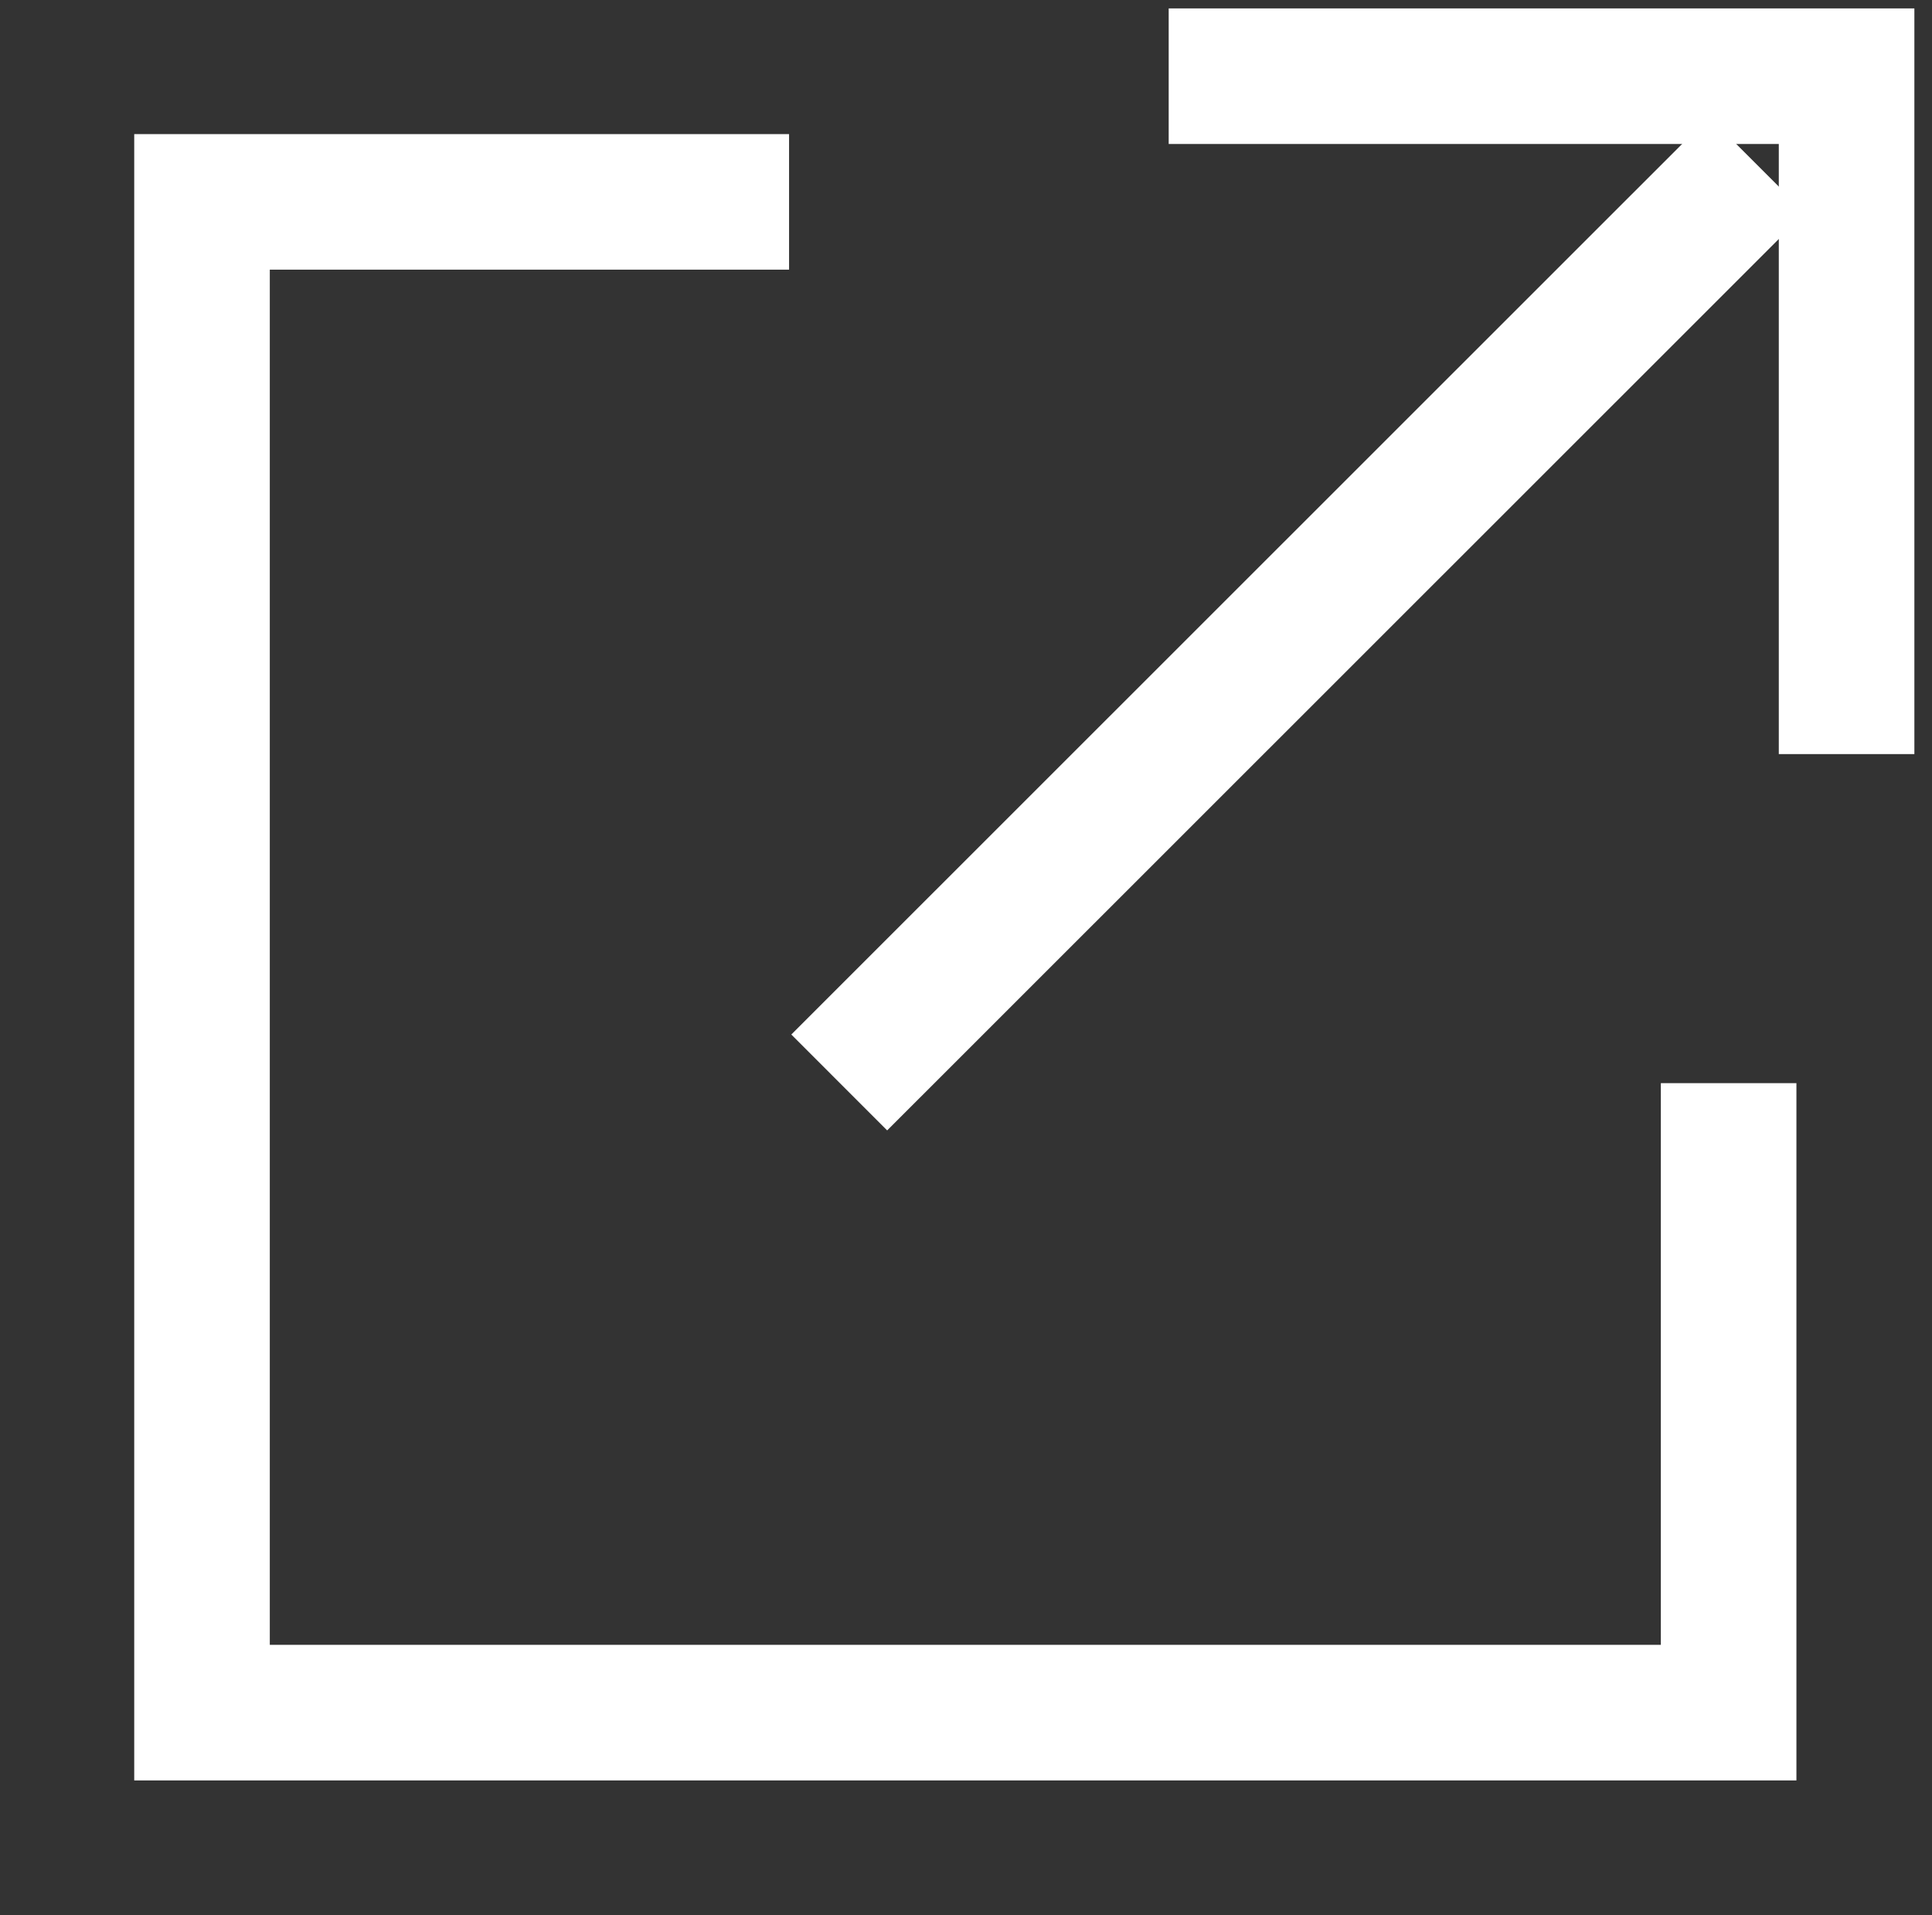
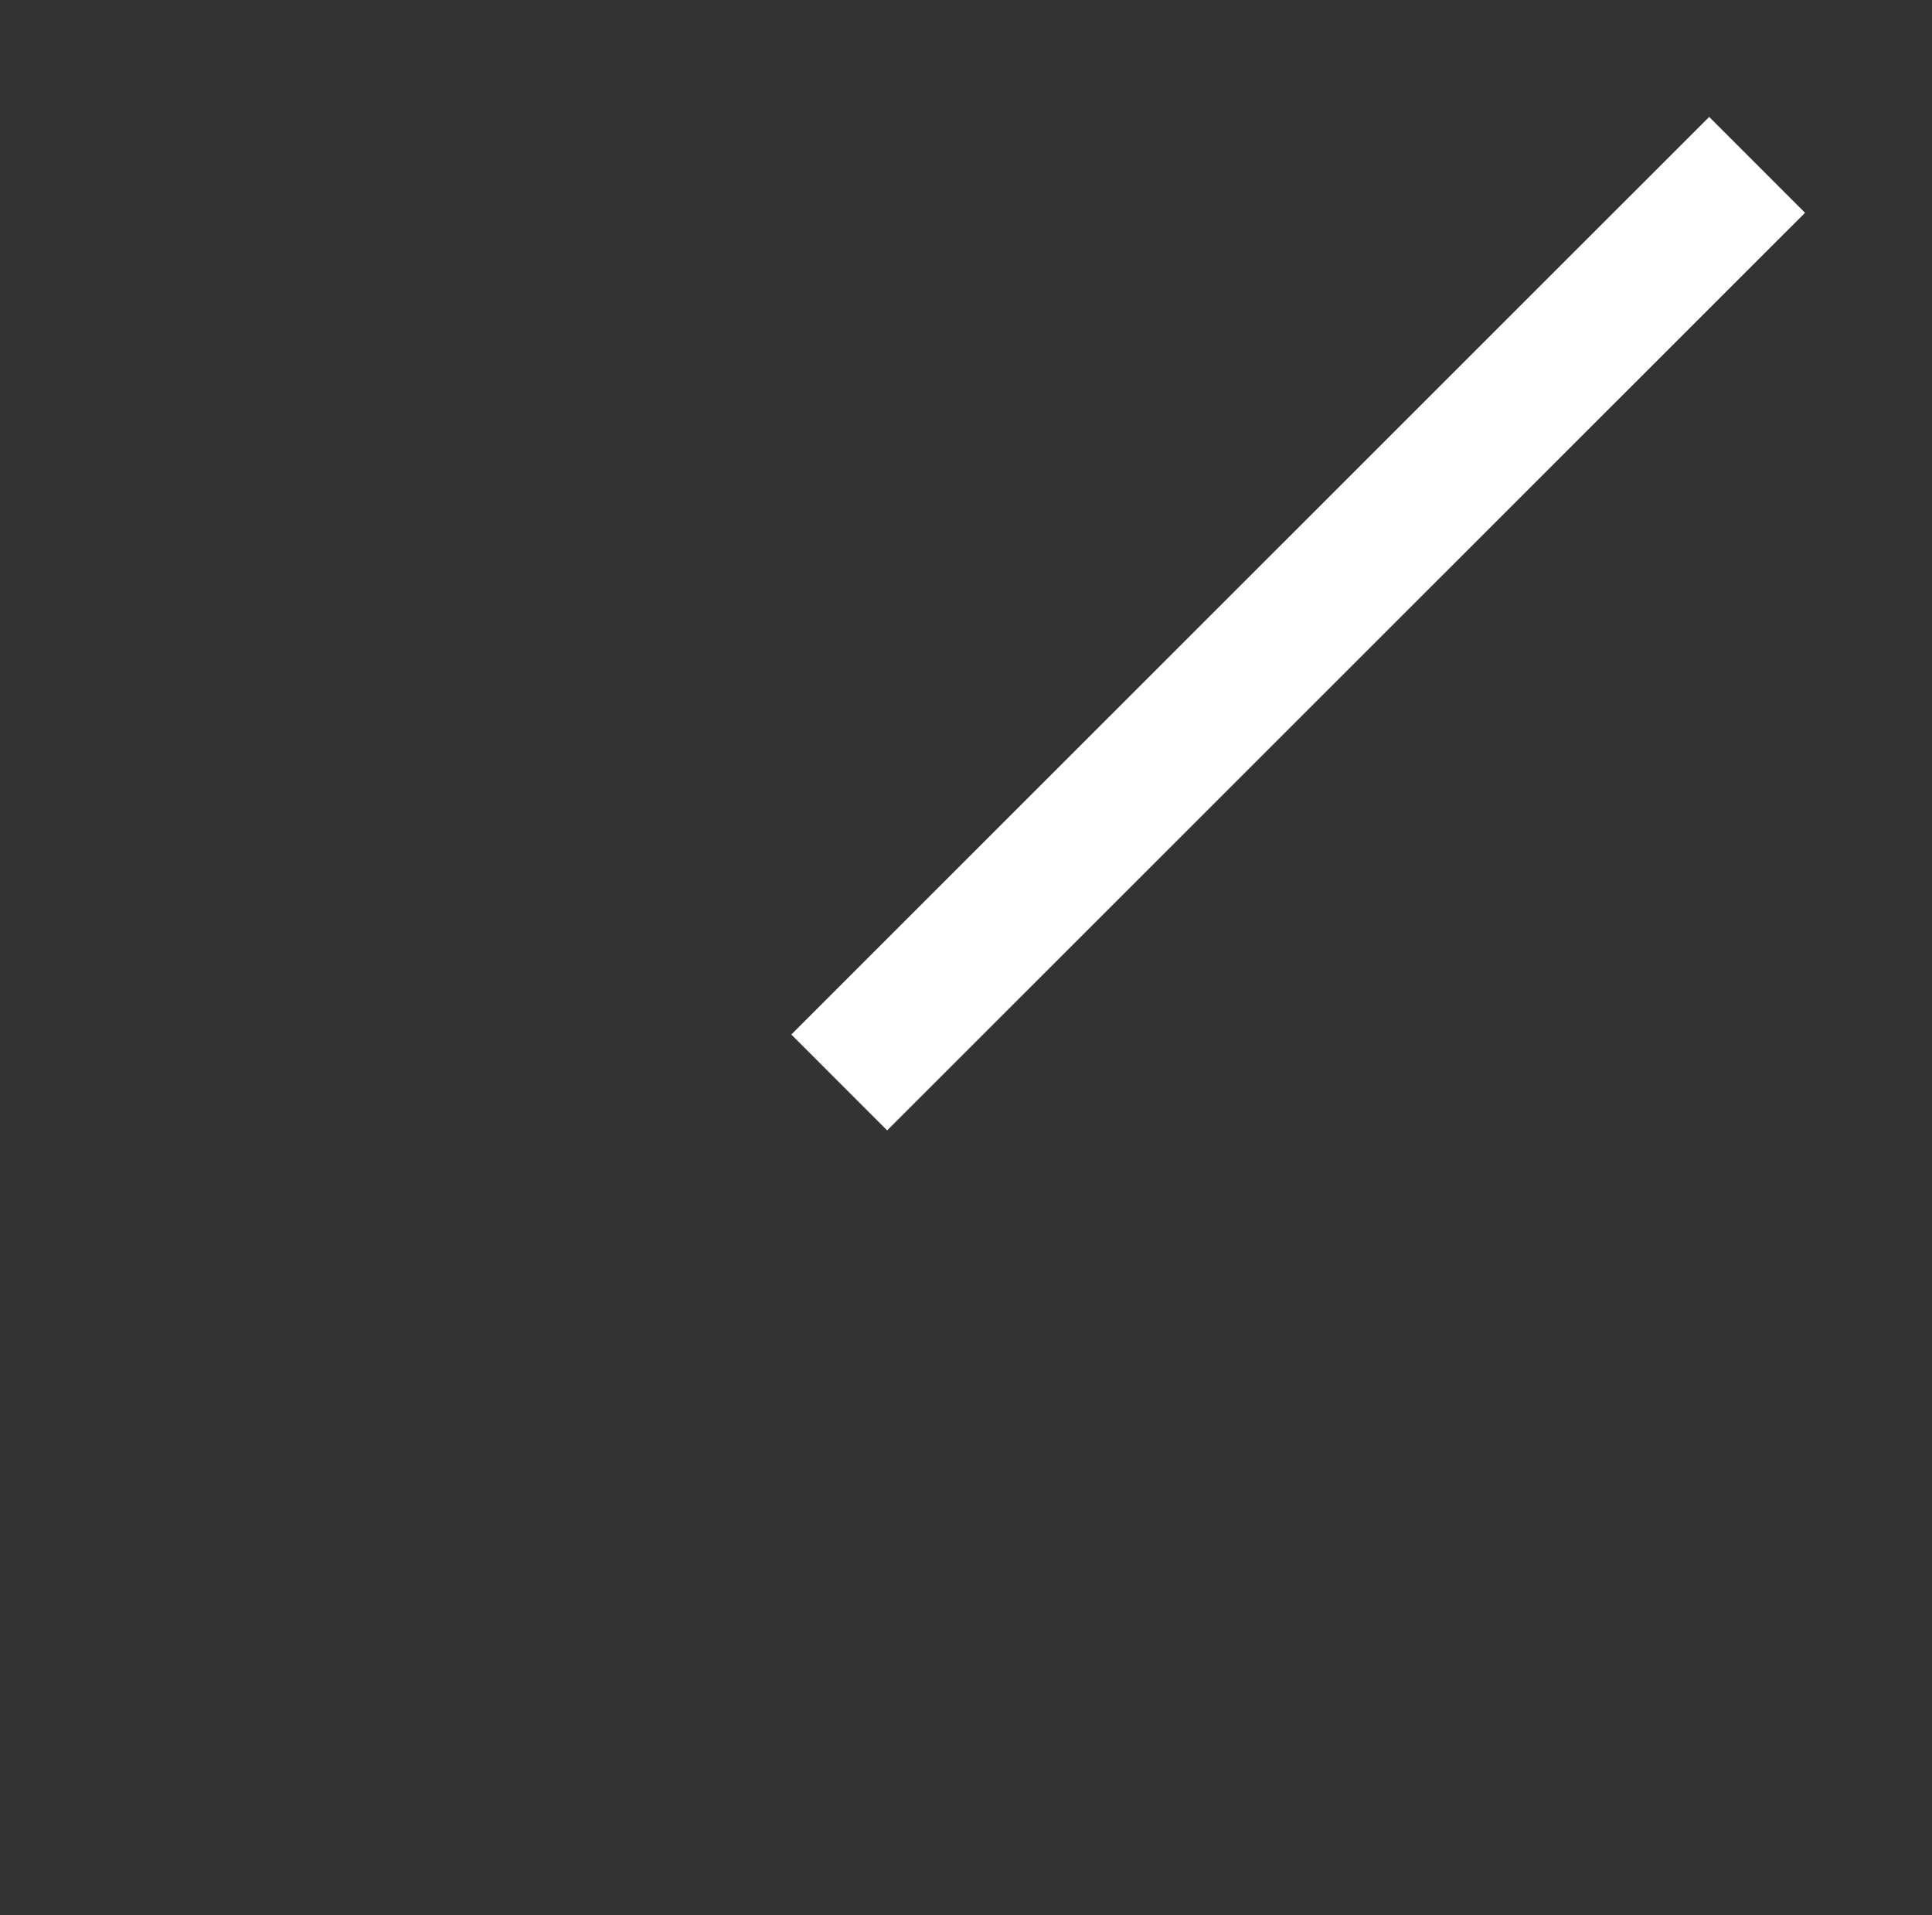
<svg xmlns="http://www.w3.org/2000/svg" id="グループ_10" data-name="グループ 10" width="14.25" height="14.125" viewBox="0 0 14.25 14.125">
  <rect x="0" y="0" width="14.25" height="14.125" fill="#333333" stroke="none" />
  <defs>
    <style>
      .cls-1 {
        fill: none;
        stroke: #fff;
        stroke-width: 1px;
        fill-rule: evenodd;
      }
    </style>
  </defs>
-   <path id="シェイプ_3" data-name="シェイプ 3" class="cls-1" d="M1216,34h5v5" transform="translate(-1207.38 -33.438)" />
  <path id="シェイプ_2" data-name="シェイプ 2" class="cls-1" d="M1213.57,41.422l6.77-6.768" transform="translate(-1207.38 -33.438)" />
-   <path id="シェイプ_1" data-name="シェイプ 1" class="cls-1" d="M1213.2,34.927h-4.33V46.07h11.26V41.427" transform="translate(-1207.38 -33.438)" />
</svg>